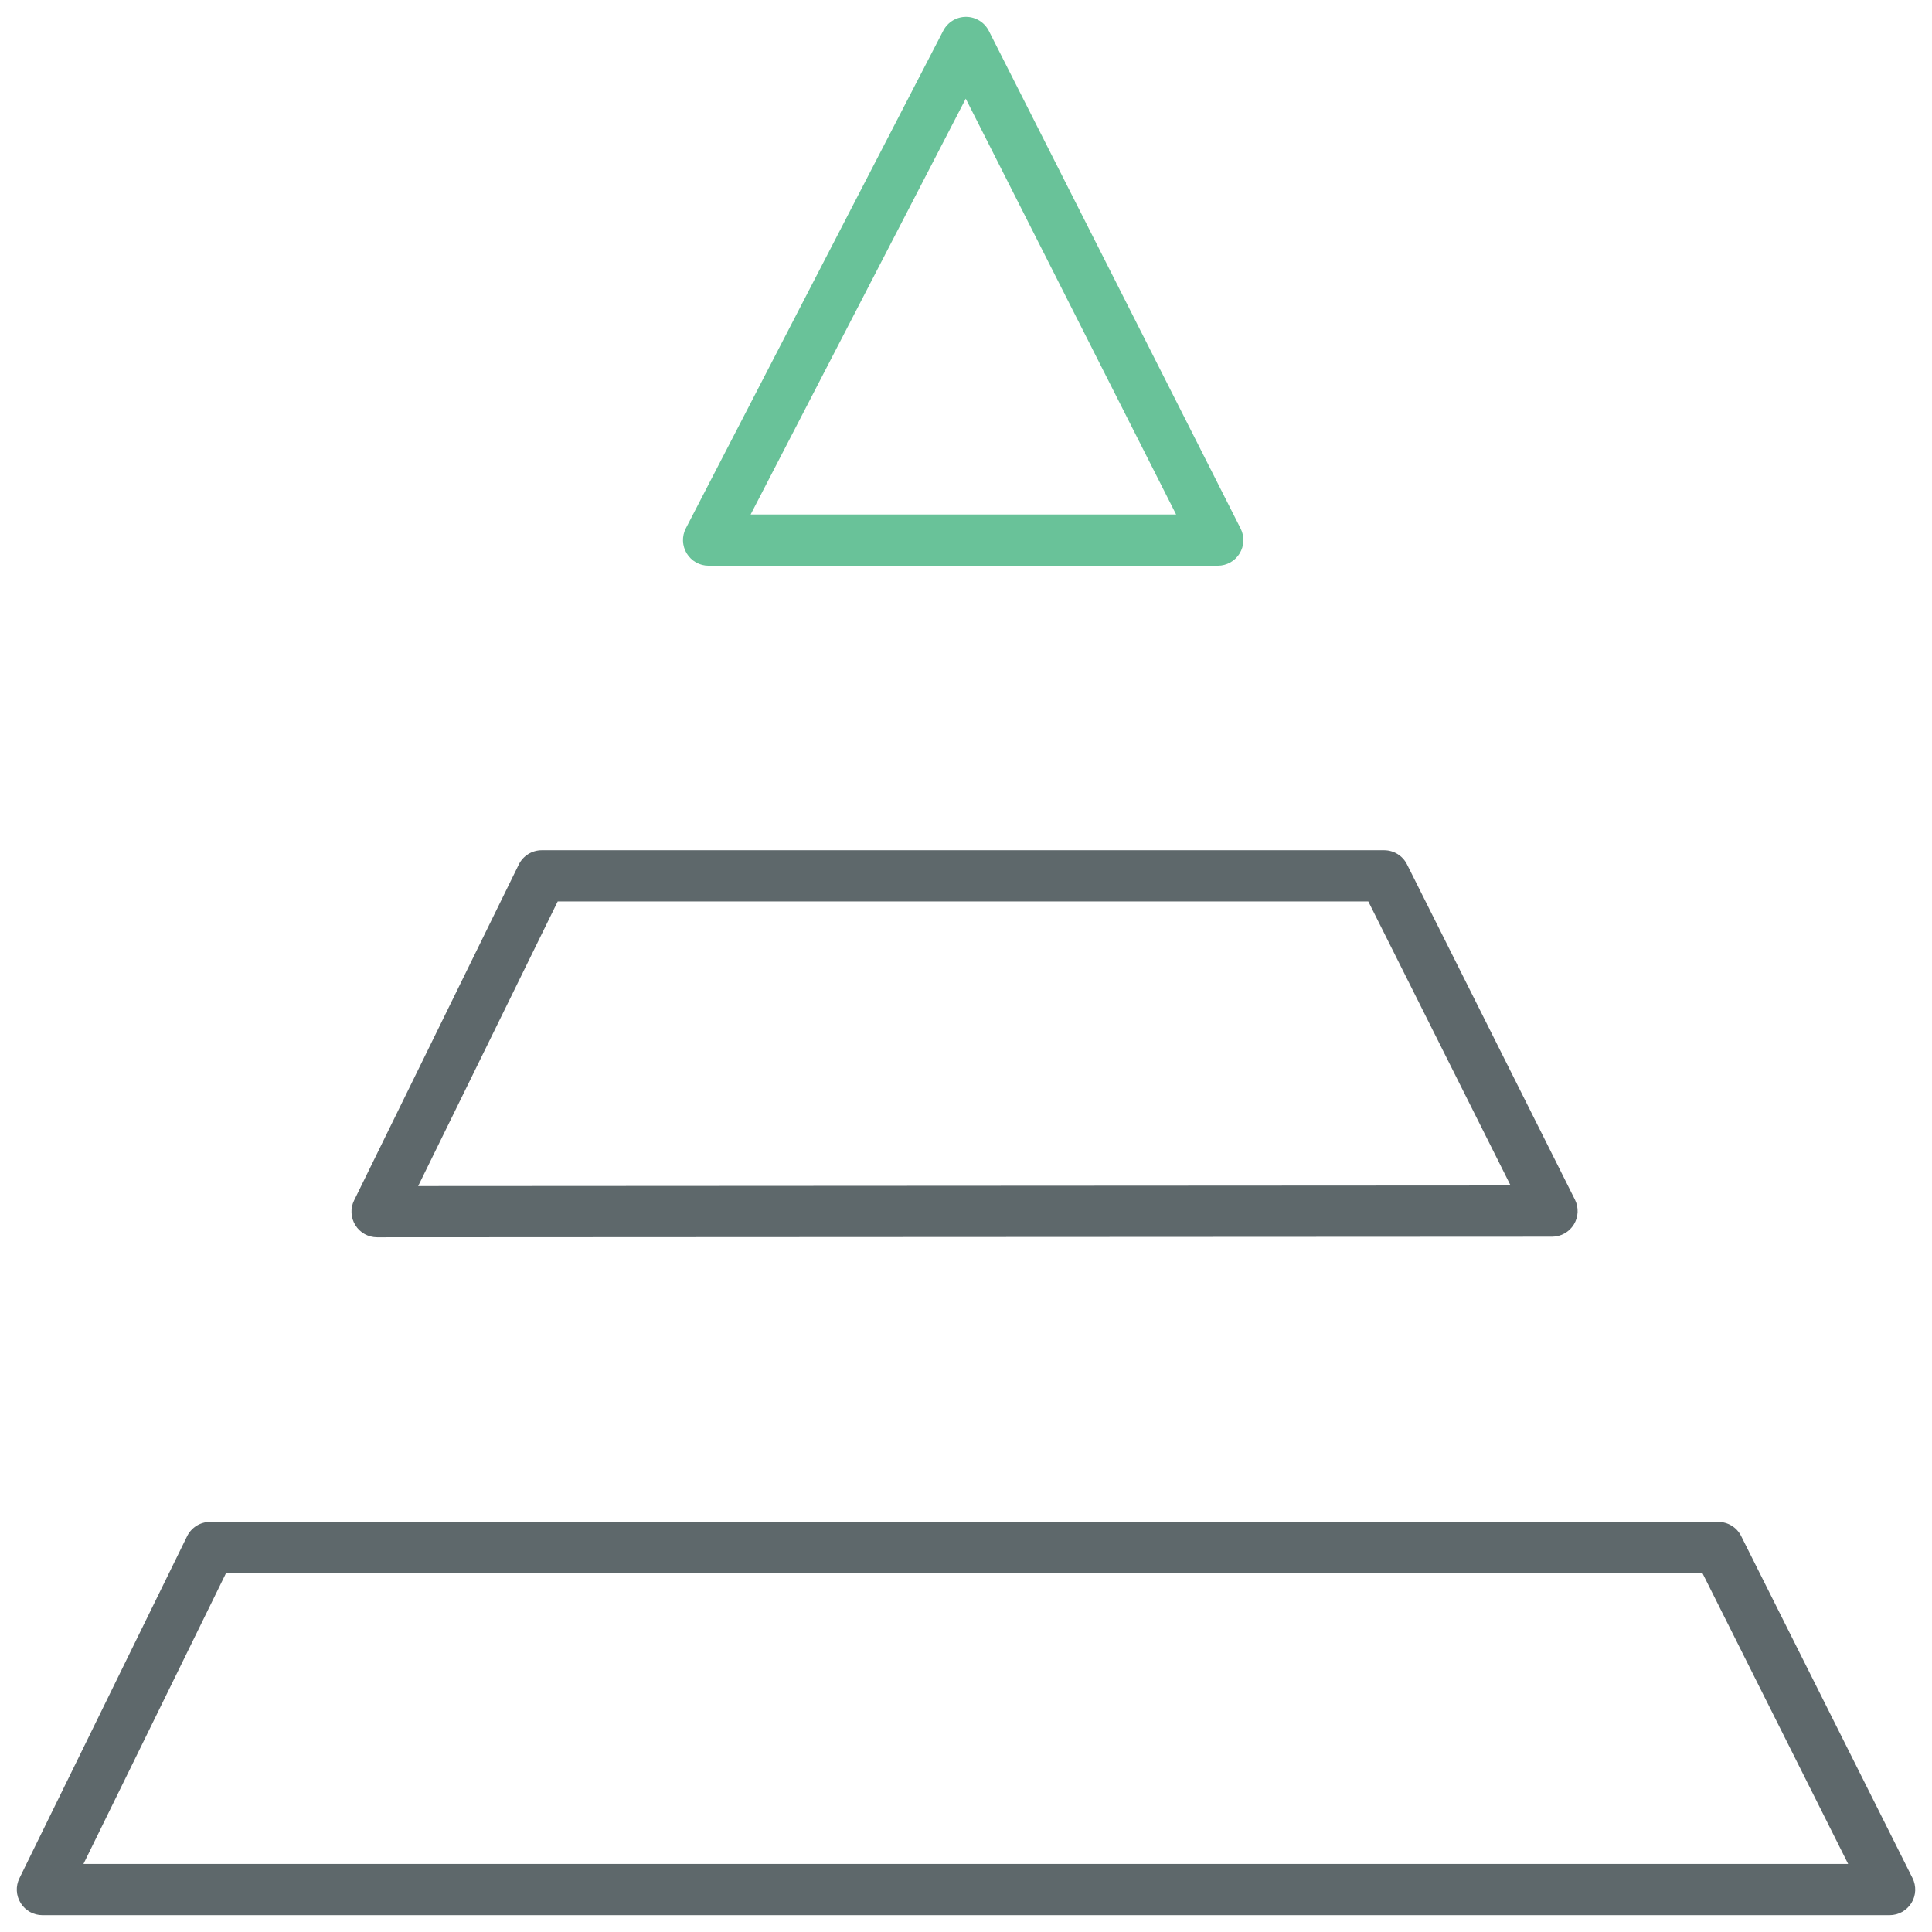
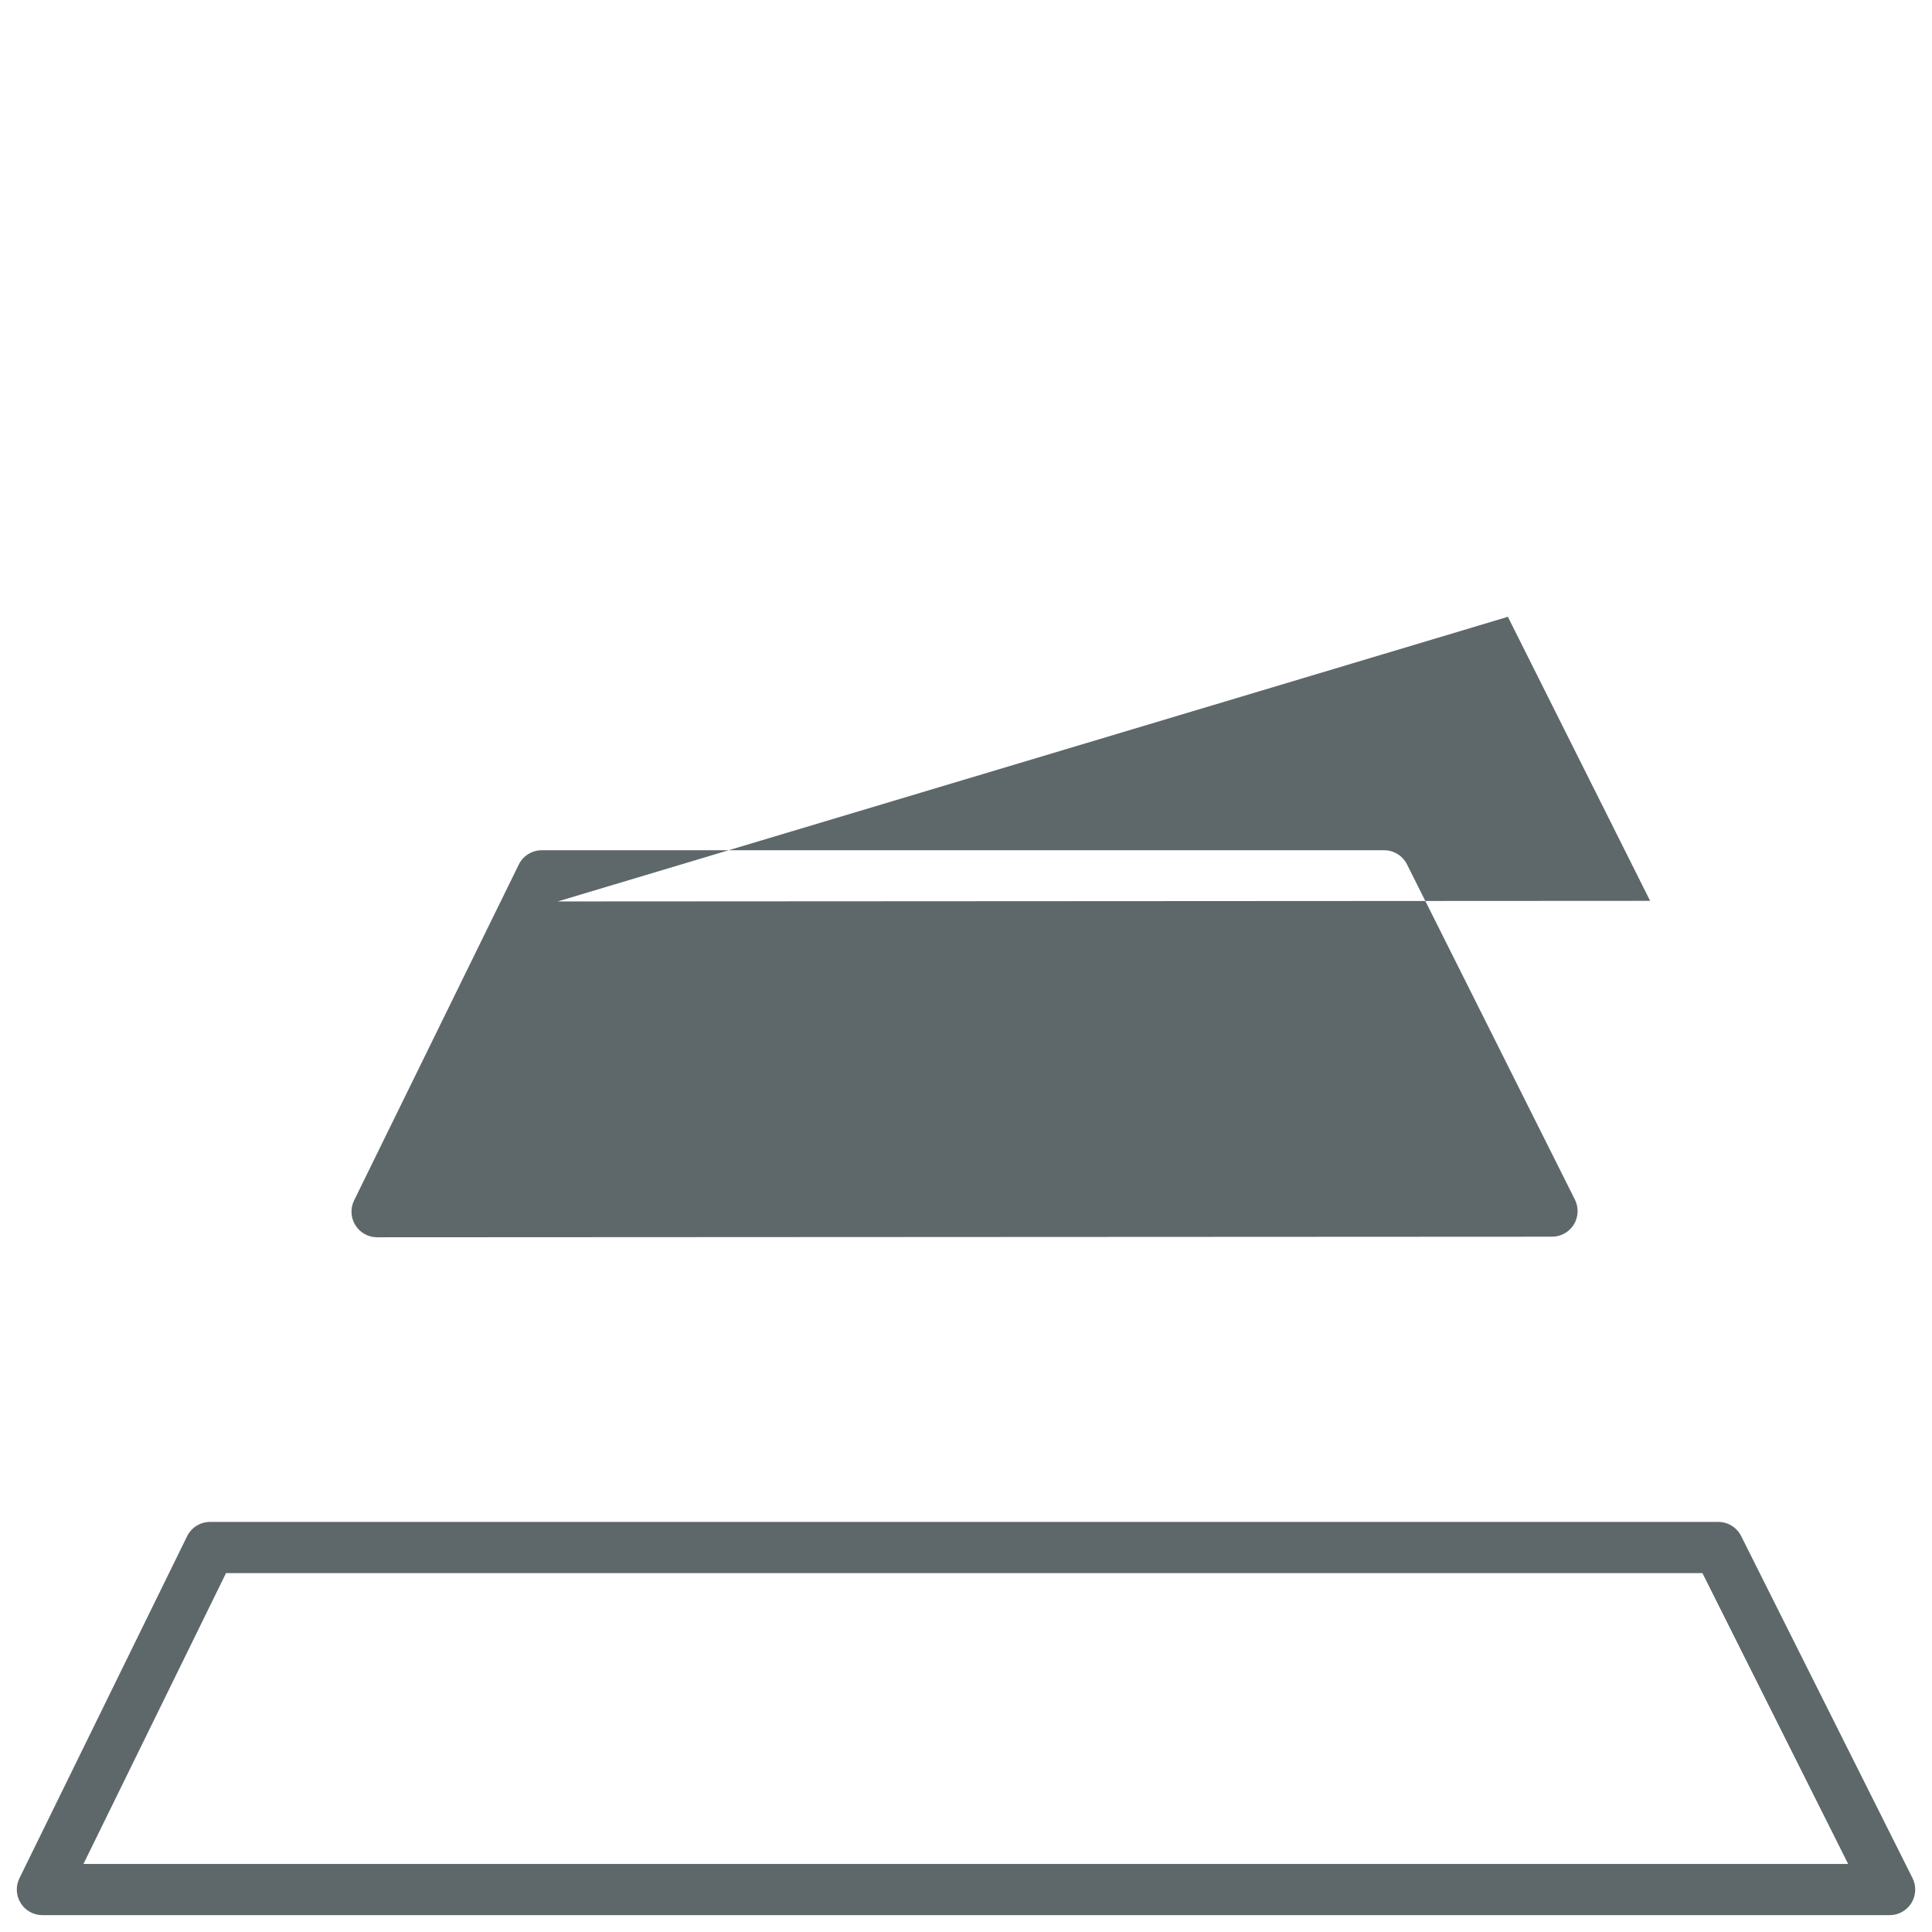
<svg xmlns="http://www.w3.org/2000/svg" version="1.1" id="Layer_1" x="0px" y="0px" width="512px" height="512px" viewBox="0 0 512 512" enable-background="new 0 0 512 512" xml:space="preserve">
-   <path fill="#5E686B" d="M99.933,327.893c-2.346,0-4.519-1.205-5.751-3.193c-1.246-1.987-1.378-4.479-0.344-6.573l43.639-89  c1.141-2.333,3.512-3.803,6.096-3.803h223.23c2.57,0,4.916,1.444,6.068,3.75l44.5,88.841c1.048,2.094,0.94,4.599-0.292,6.6  c-1.244,2.001-3.419,3.222-5.776,3.222L99.933,327.893L99.933,327.893z M147.799,238.892l-36.986,75.431l289.503-0.159  l-37.702-75.271L147.799,238.892L147.799,238.892z" />
-   <path fill="#69C299" d="M322.726,149.918H187.781c-2.371,0-4.559-1.232-5.79-3.26c-1.232-2.021-1.325-4.539-0.238-6.639  l68.22-131.884c1.166-2.26,3.498-3.671,6.029-3.671c0.014,0,0.026,0,0.026,0c2.558,0.013,4.876,1.451,6.029,3.724l66.724,131.884  c1.061,2.101,0.954,4.605-0.277,6.613C327.271,148.692,325.084,149.918,322.726,149.918z M198.925,136.348h112.762L255.935,26.144  L198.925,136.348z" />
+   <path fill="#5E686B" d="M99.933,327.893c-2.346,0-4.519-1.205-5.751-3.193c-1.246-1.987-1.378-4.479-0.344-6.573l43.639-89  c1.141-2.333,3.512-3.803,6.096-3.803h223.23c2.57,0,4.916,1.444,6.068,3.75l44.5,88.841c1.048,2.094,0.94,4.599-0.292,6.6  c-1.244,2.001-3.419,3.222-5.776,3.222L99.933,327.893L99.933,327.893z M147.799,238.892l289.503-0.159  l-37.702-75.271L147.799,238.892L147.799,238.892z" />
  <path fill="#5E686B" d="M500.766,507.536H11.238c-2.346,0-4.52-1.206-5.752-3.193c-1.244-1.987-1.378-4.479-0.344-6.573  l44.435-90.644c1.14-2.333,3.512-3.804,6.096-3.804h399.68c2.571,0,4.917,1.443,6.07,3.75l45.414,90.645  c1.047,2.094,0.94,4.599-0.291,6.601C505.298,506.317,503.123,507.536,500.766,507.536z M22.117,493.966H489.78l-38.617-77.073  H59.899L22.117,493.966z" />
</svg>